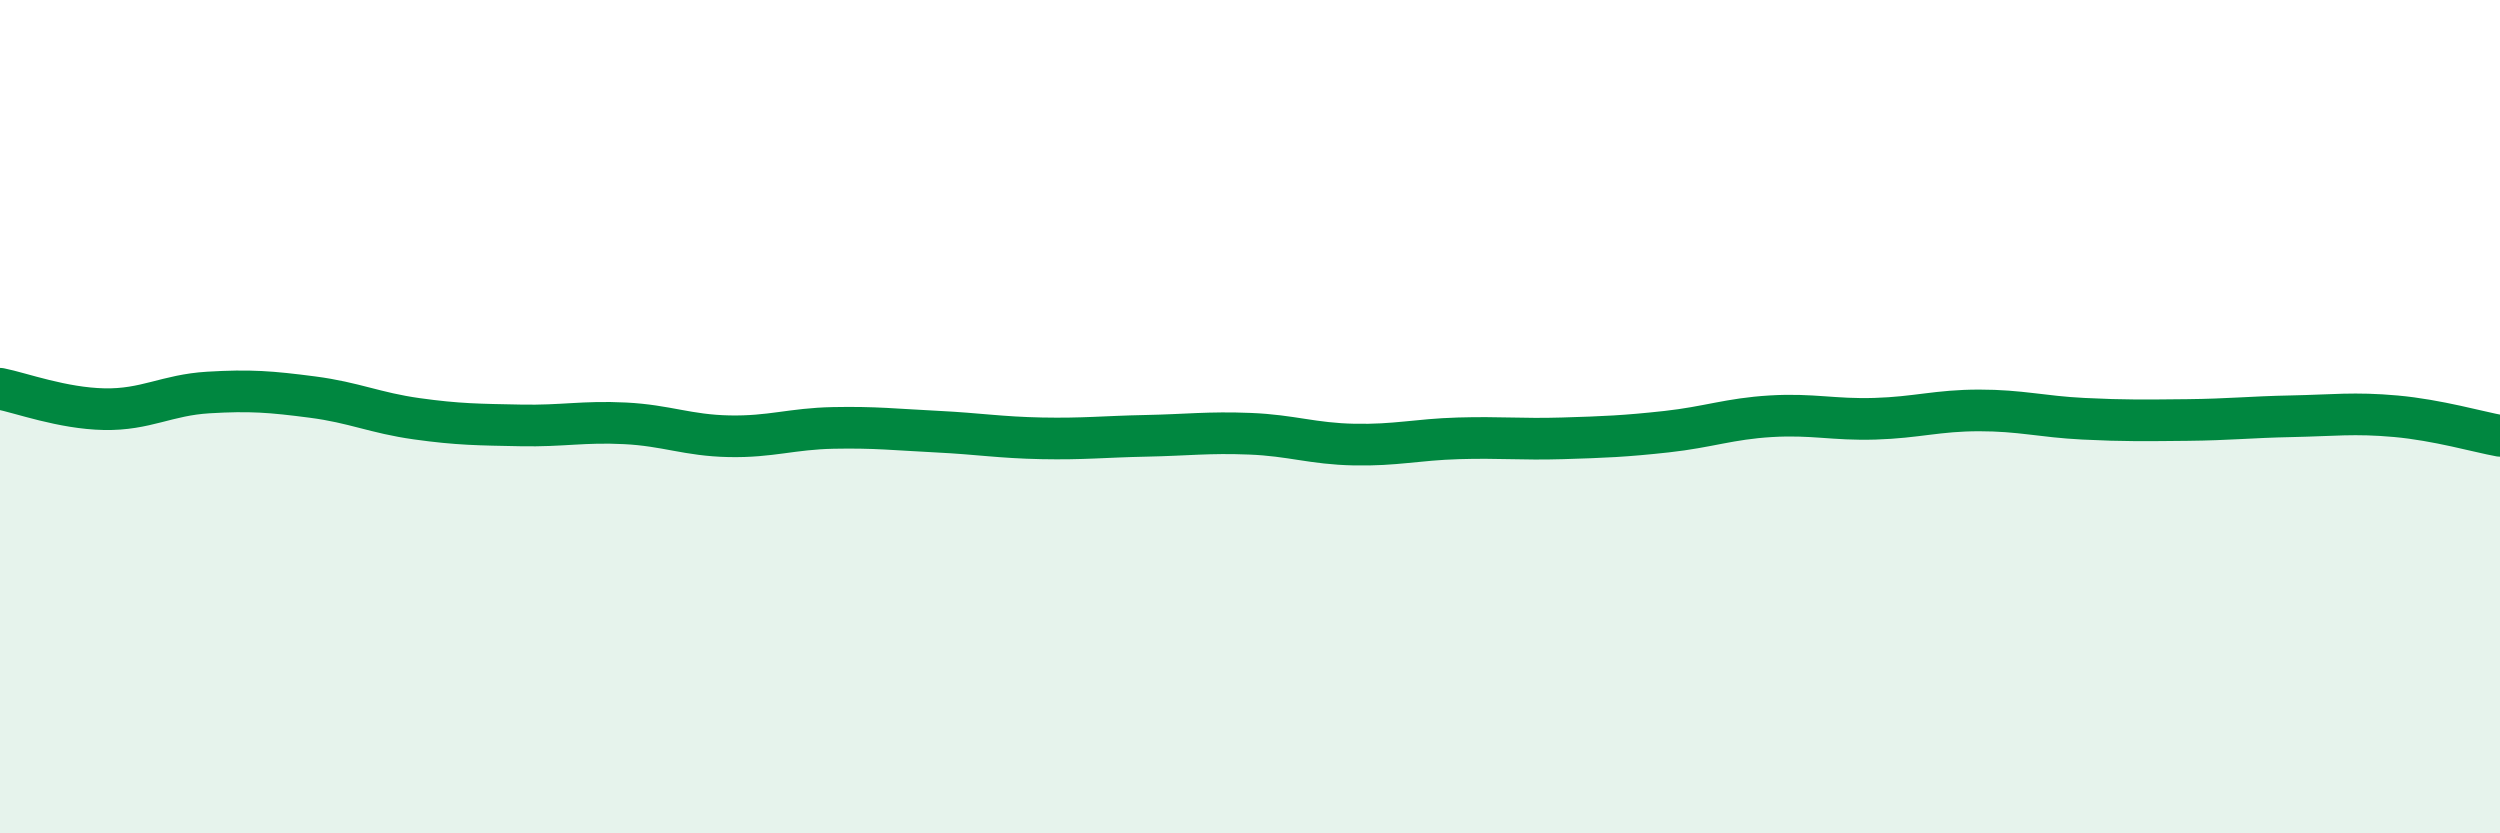
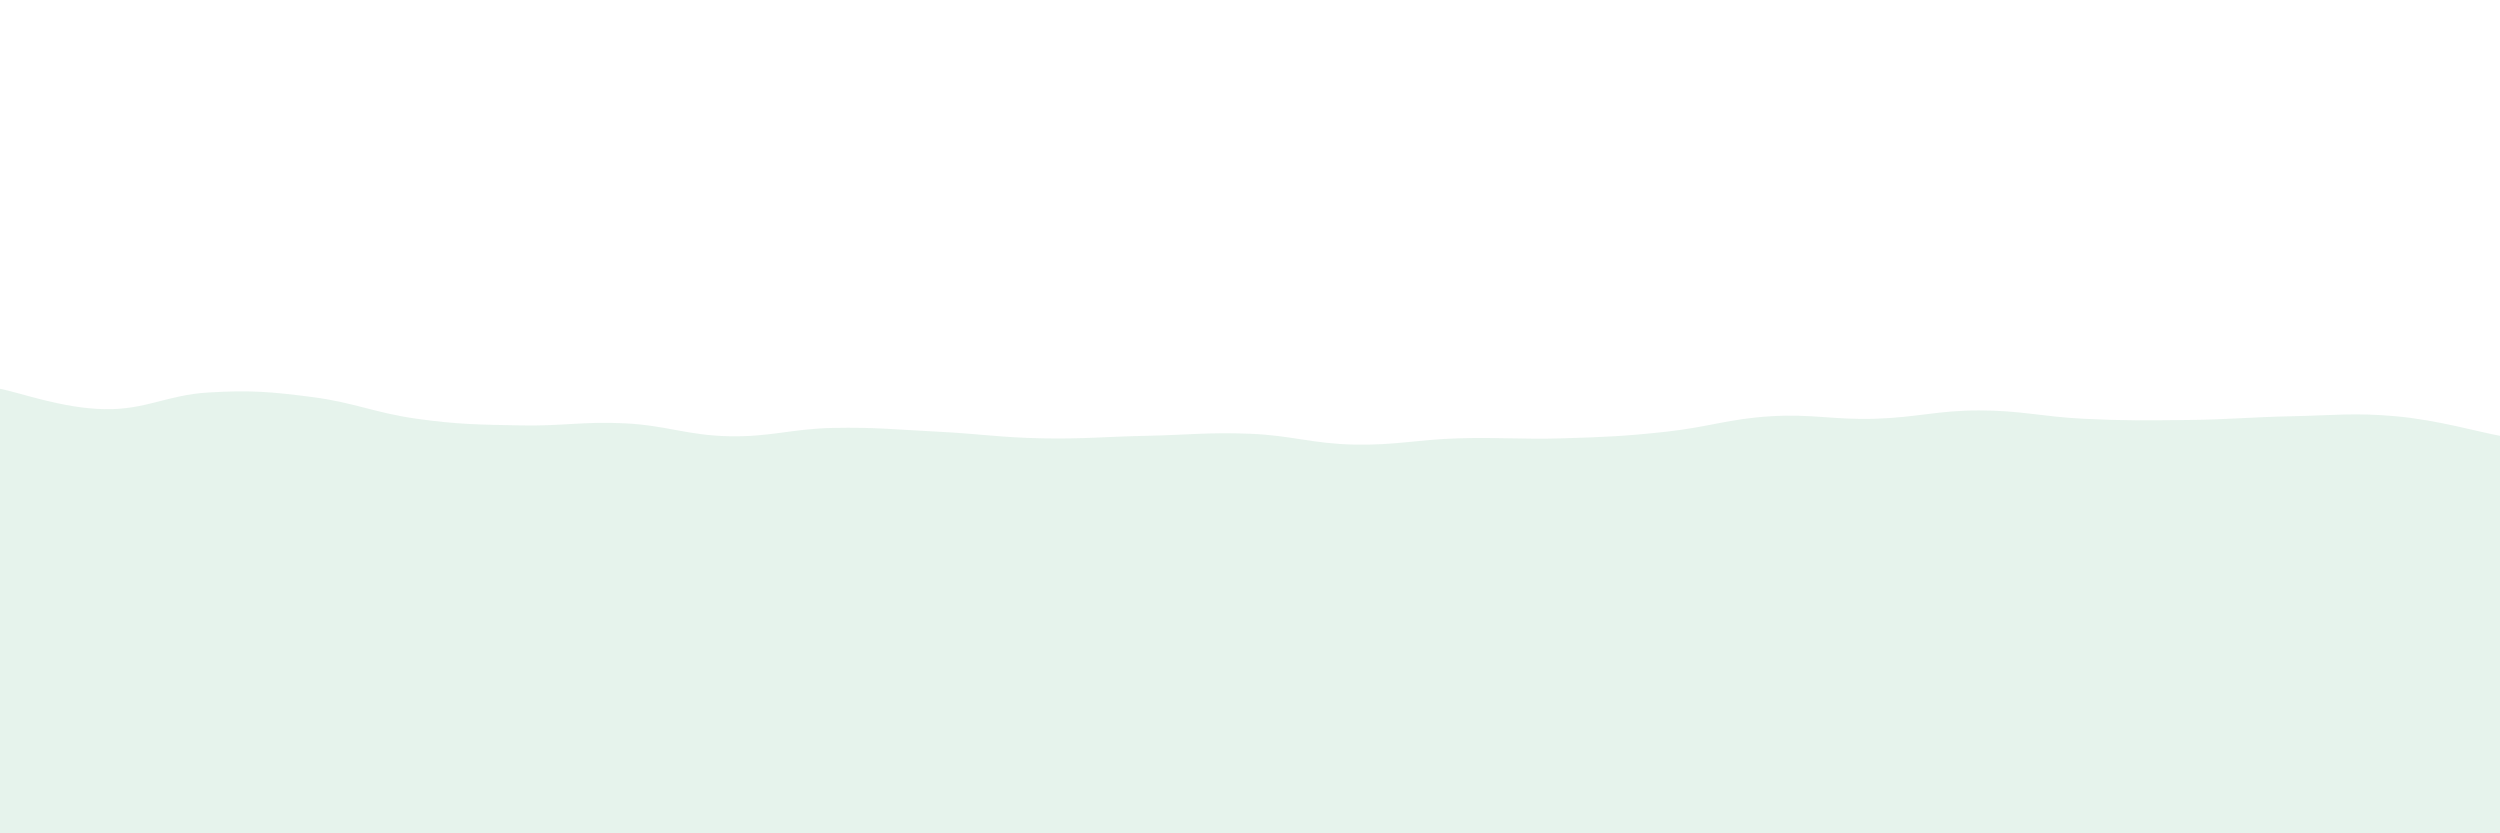
<svg xmlns="http://www.w3.org/2000/svg" width="60" height="20" viewBox="0 0 60 20">
  <path d="M 0,9.33 C 0.5,9.43 1.5,9.8 2.5,9.82 C 3.5,9.84 4,9.48 5,9.42 C 6,9.36 6.5,9.4 7.5,9.53 C 8.5,9.66 9,9.91 10,10.05 C 11,10.19 11.5,10.19 12.5,10.21 C 13.5,10.23 14,10.11 15,10.16 C 16,10.21 16.5,10.45 17.5,10.47 C 18.5,10.49 19,10.29 20,10.27 C 21,10.25 21.5,10.31 22.5,10.36 C 23.5,10.41 24,10.5 25,10.52 C 26,10.54 26.5,10.48 27.5,10.46 C 28.5,10.44 29,10.37 30,10.41 C 31,10.45 31.5,10.65 32.5,10.67 C 33.5,10.69 34,10.55 35,10.52 C 36,10.49 36.5,10.55 37.5,10.52 C 38.5,10.49 39,10.47 40,10.36 C 41,10.25 41.5,10.05 42.5,9.99 C 43.5,9.93 44,10.08 45,10.05 C 46,10.02 46.5,9.85 47.5,9.85 C 48.5,9.85 49,10 50,10.05 C 51,10.1 51.5,10.09 52.5,10.08 C 53.5,10.07 54,10.01 55,9.99 C 56,9.97 56.5,9.9 57.5,9.99 C 58.5,10.08 59.5,10.37 60,10.46L60 20L0 20Z" fill="#008740" opacity="0.1" stroke-linecap="round" stroke-linejoin="round" />
-   <path d="M 0,9.33 C 0.5,9.43 1.5,9.8 2.5,9.82 C 3.5,9.84 4,9.48 5,9.42 C 6,9.36 6.5,9.4 7.5,9.53 C 8.5,9.66 9,9.91 10,10.05 C 11,10.19 11.5,10.19 12.5,10.21 C 13.5,10.23 14,10.11 15,10.16 C 16,10.21 16.5,10.45 17.5,10.47 C 18.5,10.49 19,10.29 20,10.27 C 21,10.25 21.5,10.31 22.5,10.36 C 23.5,10.41 24,10.5 25,10.52 C 26,10.54 26.5,10.48 27.5,10.46 C 28.5,10.44 29,10.37 30,10.41 C 31,10.45 31.5,10.65 32.5,10.67 C 33.5,10.69 34,10.55 35,10.52 C 36,10.49 36.5,10.55 37.5,10.52 C 38.5,10.49 39,10.47 40,10.36 C 41,10.25 41.5,10.05 42.5,9.99 C 43.5,9.93 44,10.08 45,10.05 C 46,10.02 46.5,9.85 47.5,9.85 C 48.5,9.85 49,10 50,10.05 C 51,10.1 51.5,10.09 52.5,10.08 C 53.5,10.07 54,10.01 55,9.99 C 56,9.97 56.5,9.9 57.5,9.99 C 58.5,10.08 59.5,10.37 60,10.46" stroke="#008740" stroke-width="1" fill="none" stroke-linecap="round" stroke-linejoin="round" />
</svg>